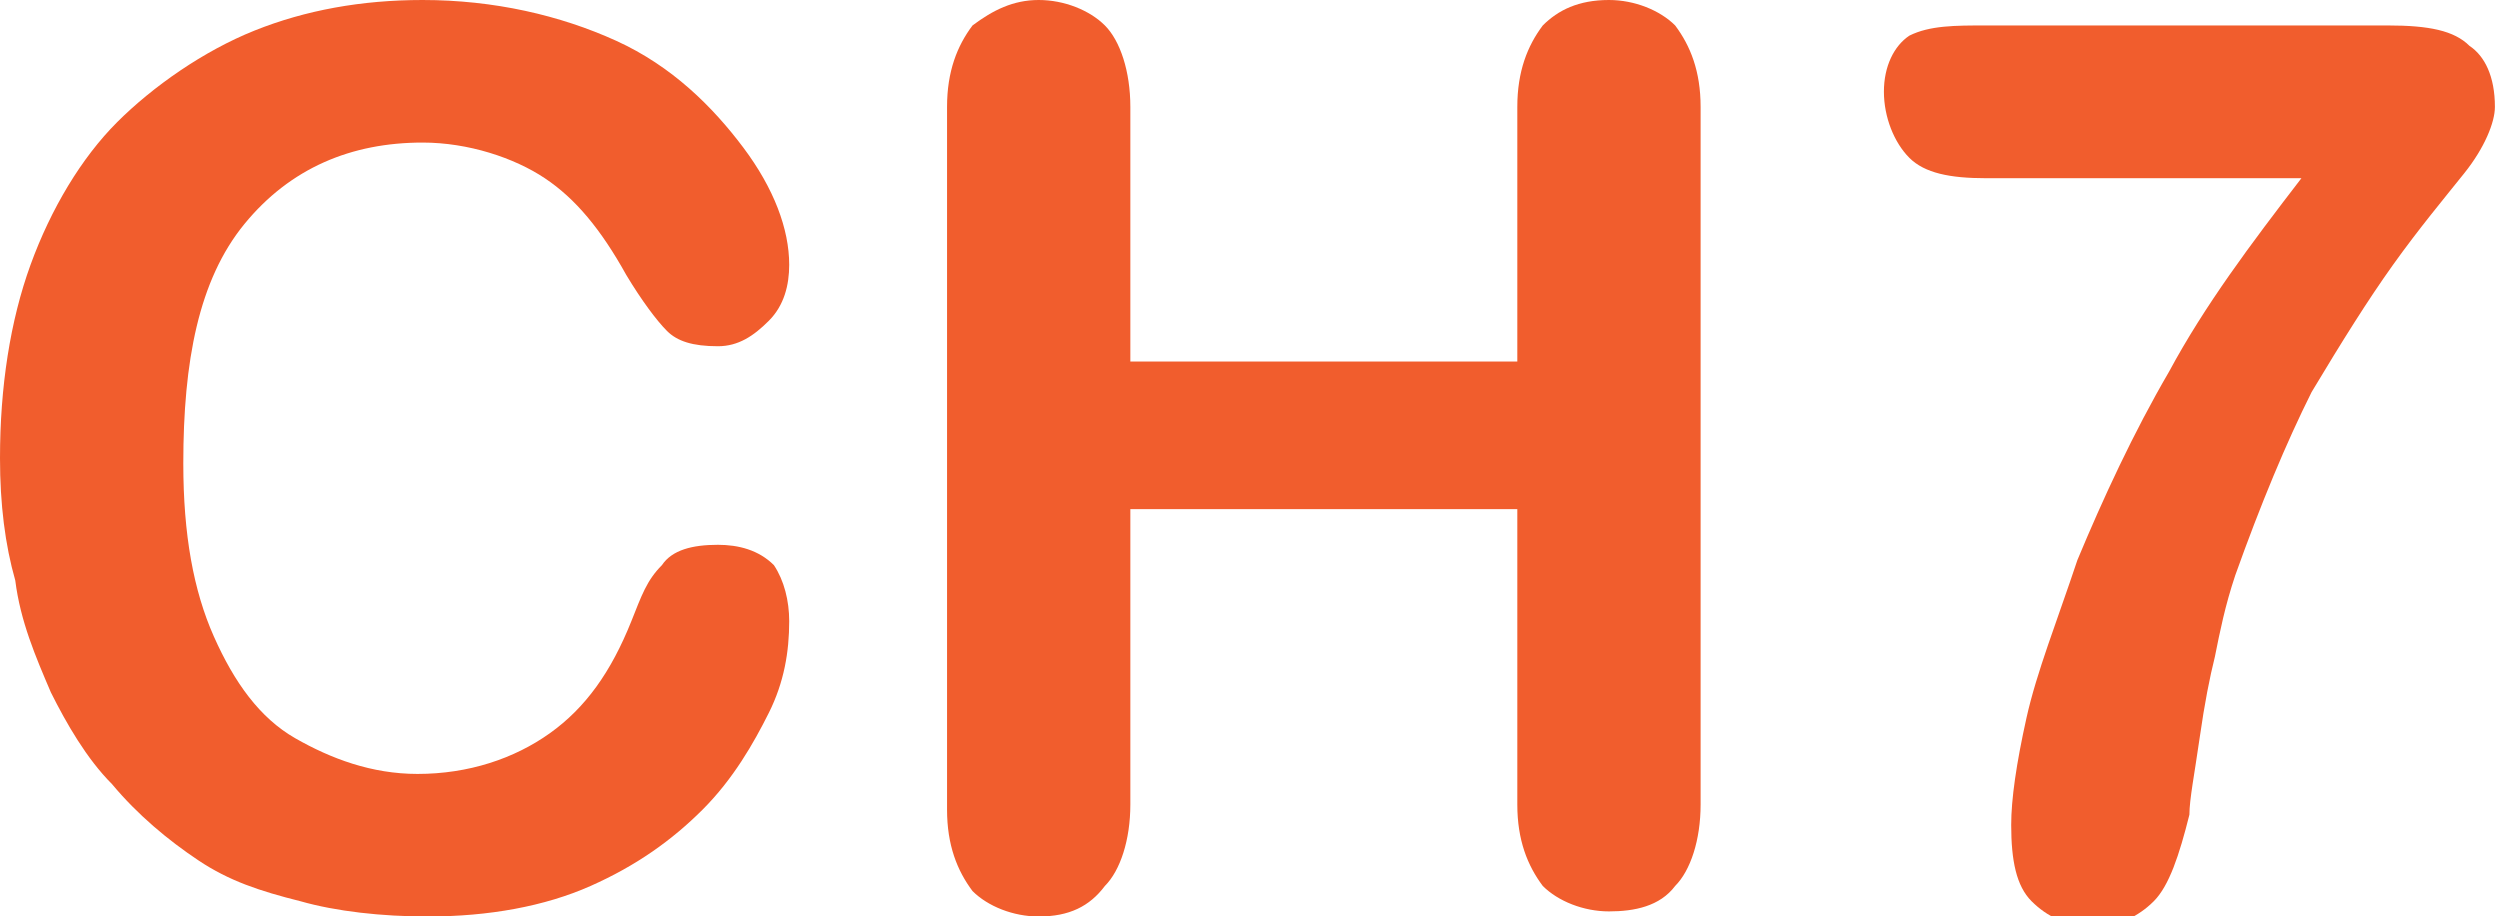
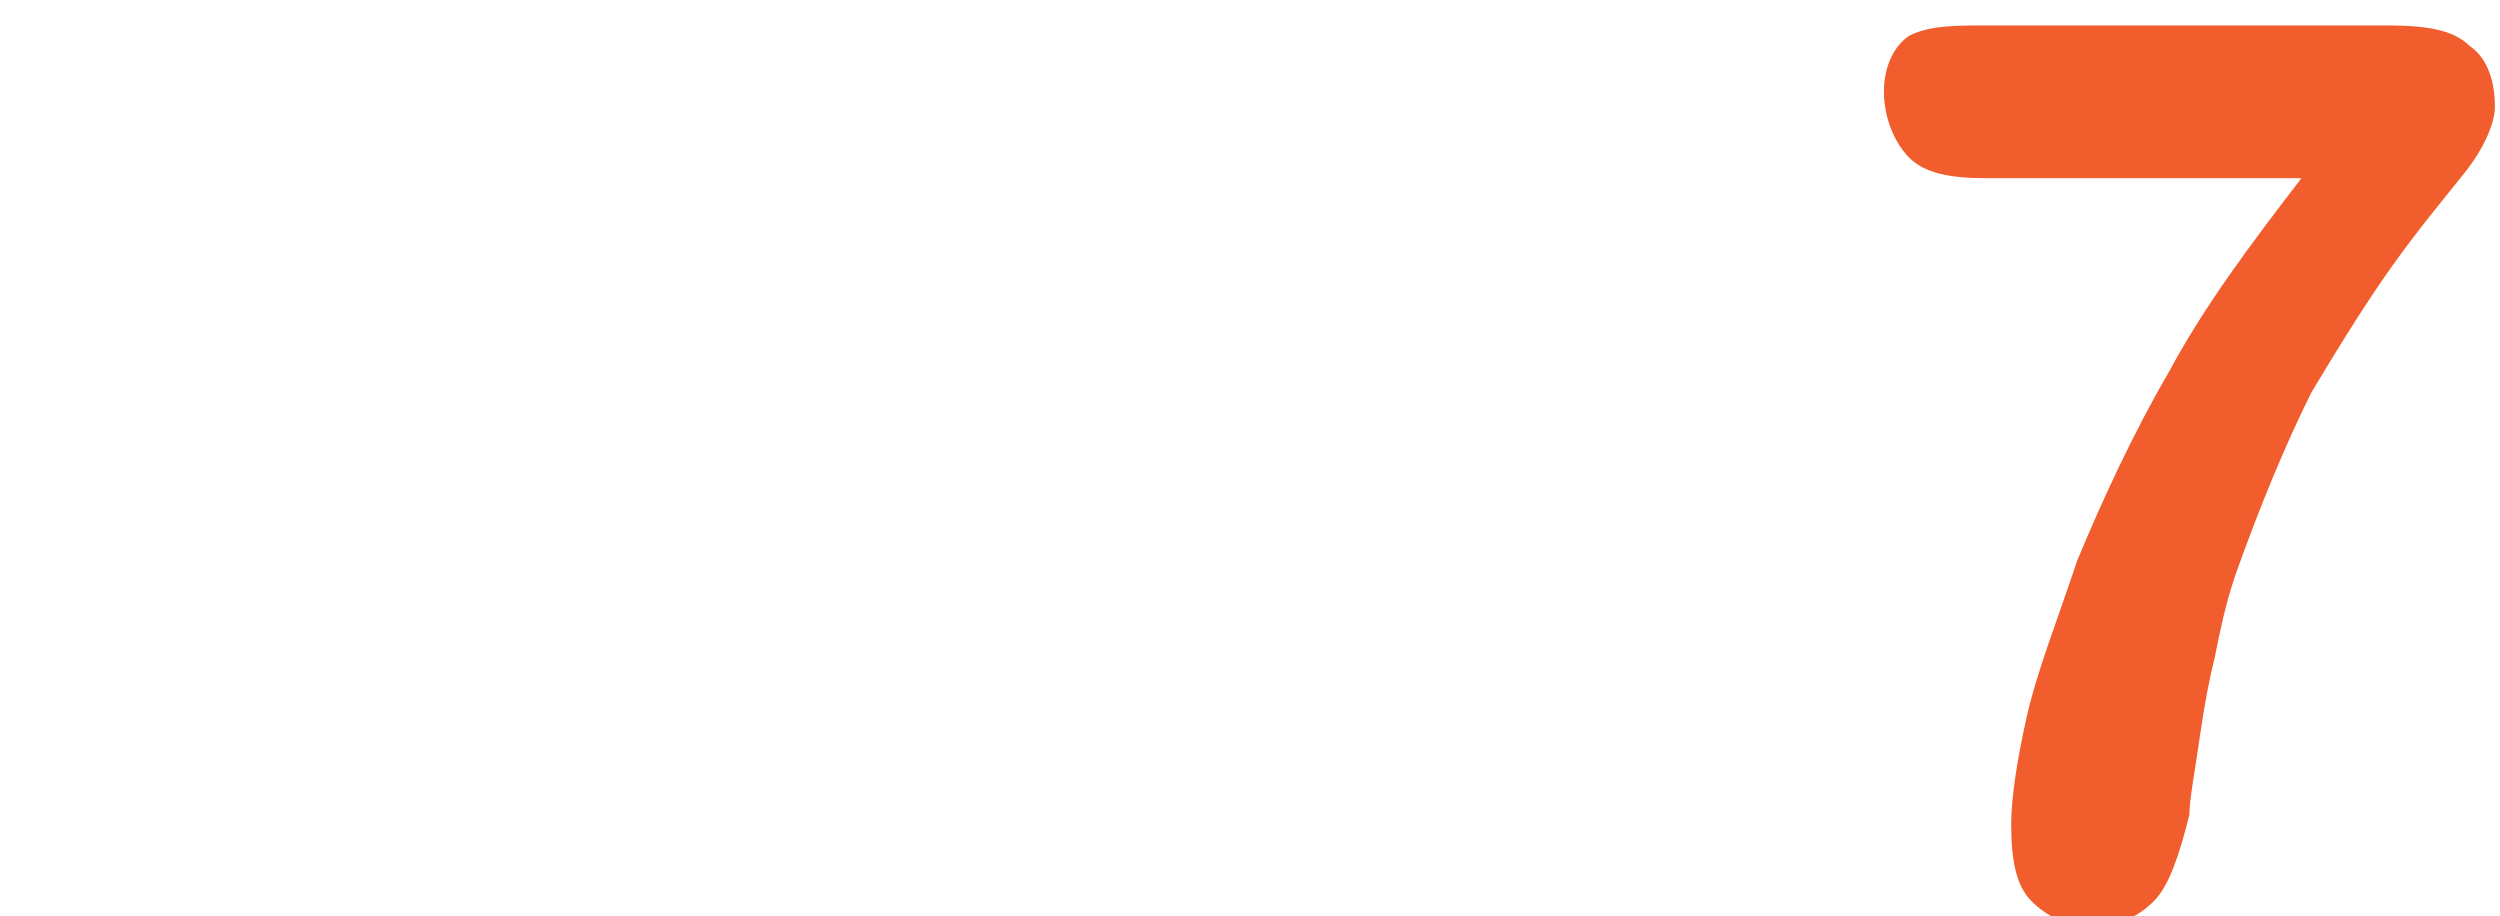
<svg xmlns="http://www.w3.org/2000/svg" version="1.1" id="Layer_1" x="0px" y="0px" viewBox="0 0 49.1 18" style="enable-background:new 0 0 49.1 18;">
  <style type="text/css">
	.st0{fill:#F15D2D;}
</style>
  <g>
-     <path class="st0" d="M15.5,12.2c0,0.6-0.1,1.2-0.4,1.8s-0.7,1.3-1.3,1.9s-1.3,1.1-2.2,1.5c-0.9,0.4-2,0.6-3.2,0.6&#13;&#10;  c-0.9,0-1.8-0.1-2.5-0.3c-0.8-0.2-1.4-0.4-2-0.8c-0.6-0.4-1.2-0.9-1.7-1.5c-0.5-0.5-0.9-1.2-1.2-1.8c-0.3-0.7-0.6-1.4-0.7-2.2&#13;&#10;  C0.1,10.7,0,9.9,0,9c0-1.4,0.2-2.7,0.6-3.8s1-2.1,1.7-2.8S4,1,5,0.6S7.1,0,8.3,0c1.4,0,2.7,0.3,3.8,0.8s1.9,1.3,2.5,2.1&#13;&#10;  s0.9,1.6,0.9,2.3c0,0.4-0.1,0.8-0.4,1.1c-0.3,0.3-0.6,0.5-1,0.5c-0.5,0-0.8-0.1-1-0.3c-0.2-0.2-0.5-0.6-0.8-1.1&#13;&#10;  c-0.5-0.9-1-1.5-1.6-1.9S9.2,2.8,8.3,2.8c-1.4,0-2.6,0.5-3.5,1.6S3.6,7.1,3.6,9.1c0,1.4,0.2,2.5,0.6,3.4s0.9,1.6,1.6,2&#13;&#10;  s1.5,0.7,2.4,0.7c1,0,1.9-0.3,2.6-0.8c0.7-0.5,1.2-1.2,1.6-2.2c0.2-0.5,0.3-0.8,0.6-1.1c0.2-0.3,0.6-0.4,1.1-0.4&#13;&#10;  c0.4,0,0.8,0.1,1.1,0.4C15.4,11.4,15.5,11.8,15.5,12.2z" />
-     <path class="st0" d="M22.2,2.1v5h7.6v-5c0-0.7,0.2-1.2,0.5-1.6C30.6,0.2,31,0,31.6,0c0.5,0,1,0.2,1.3,0.5c0.3,0.4,0.5,0.9,0.5,1.6&#13;&#10;  v13.7c0,0.7-0.2,1.3-0.5,1.6c-0.3,0.4-0.8,0.5-1.3,0.5c-0.5,0-1-0.2-1.3-0.5c-0.3-0.4-0.5-0.9-0.5-1.6V10h-7.6v5.8&#13;&#10;  c0,0.7-0.2,1.3-0.5,1.6C21.4,17.8,21,18,20.4,18c-0.5,0-1-0.2-1.3-0.5c-0.3-0.4-0.5-0.9-0.5-1.6V2.1c0-0.7,0.2-1.2,0.5-1.6&#13;&#10;  C19.5,0.2,19.9,0,20.4,0c0.5,0,1,0.2,1.3,0.5S22.2,1.4,22.2,2.1z" />
    <path class="st0" d="M39,0.5h7.9c0.8,0,1.3,0.1,1.6,0.4c0.3,0.2,0.5,0.6,0.5,1.2c0,0.3-0.2,0.8-0.6,1.3c-0.4,0.5-0.9,1.1-1.4,1.8&#13;&#10;  c-0.5,0.7-1,1.5-1.6,2.5c-0.5,1-1,2.2-1.5,3.6c-0.2,0.6-0.3,1.1-0.4,1.6c-0.1,0.4-0.2,0.9-0.3,1.6c-0.1,0.7-0.2,1.2-0.2,1.5&#13;&#10;  c-0.2,0.8-0.4,1.4-0.7,1.7c-0.3,0.3-0.7,0.5-1.2,0.5c-0.5,0-0.9-0.2-1.2-0.5s-0.4-0.8-0.4-1.5c0-0.5,0.1-1.2,0.3-2.1&#13;&#10;  c0.2-0.9,0.6-1.9,1-3.1c0.5-1.2,1.1-2.5,1.8-3.7c0.7-1.3,1.6-2.5,2.6-3.8H39c-0.7,0-1.2-0.1-1.5-0.4S37,2.3,37,1.8&#13;&#10;  c0-0.5,0.2-0.9,0.5-1.1C37.9,0.5,38.4,0.5,39,0.5z" />
  </g>
</svg>